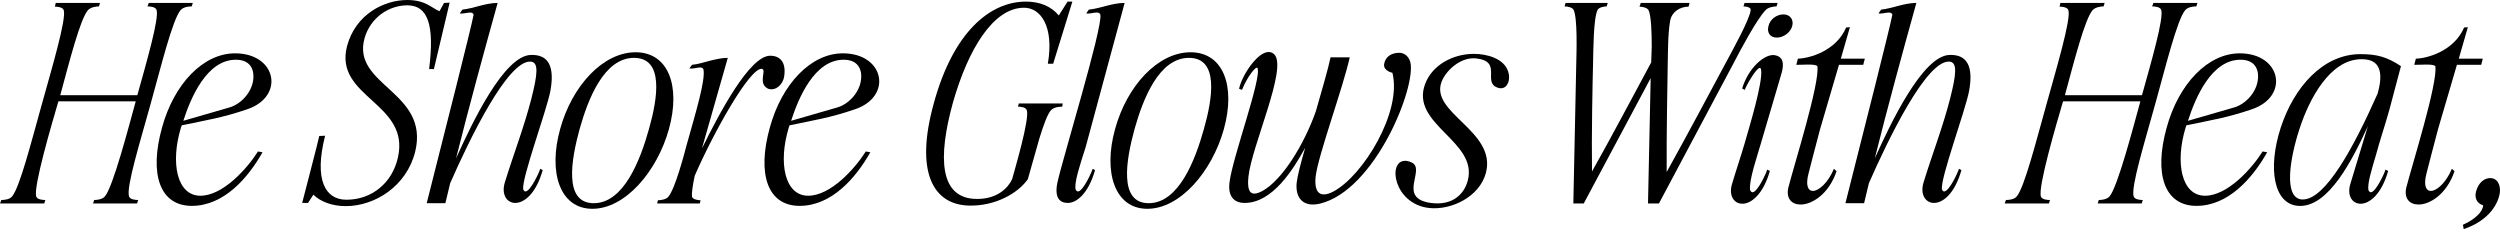
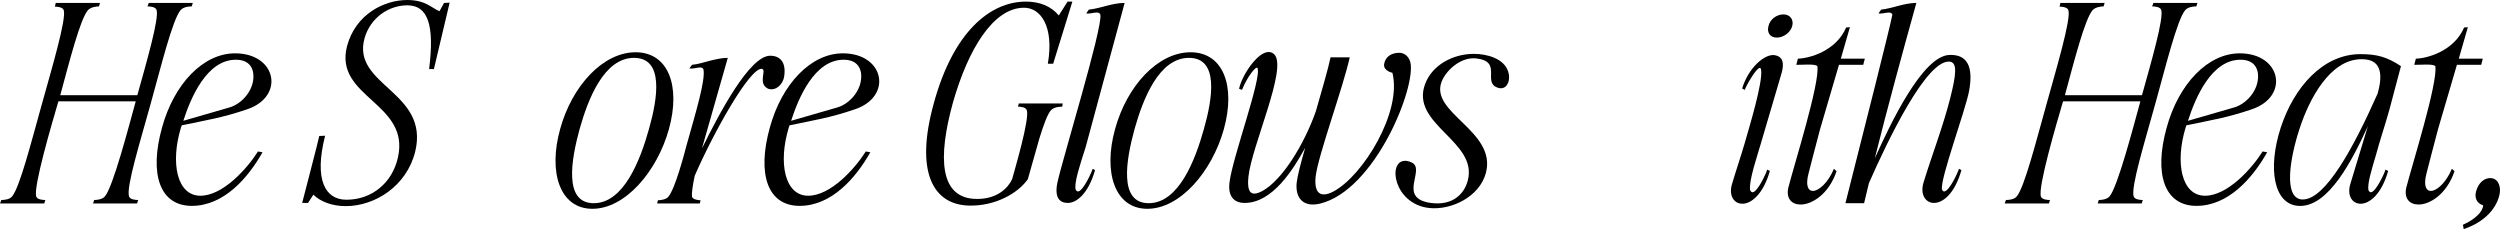
<svg xmlns="http://www.w3.org/2000/svg" viewBox="0 0 1200 111.672" fill="none">
  <path d="M65.151 48.639H28.031C24.832 59.519 15.872 89.982 17.408 94.334C17.92 95.742 20.224 95.998 21.76 95.998L21.248 97.662H0L0.64 95.998C2.048 95.998 4.608 95.742 5.76 94.334C9.472 90.11 15.232 67.326 20.224 49.535C24.575 33.791 31.999 9.088 30.591 4.864C30.079 3.456 27.775 3.2 26.368 3.2L26.751 1.408H47.999L47.487 3.072C46.079 3.072 43.519 3.456 42.239 4.864C38.527 8.96 33.279 29.695 28.927 45.695H65.919C70.271 30.079 76.542 8.576 75.134 4.736C74.622 3.328 72.318 3.072 70.783 3.072L71.423 1.408H92.542L92.03 3.072C90.494 3.072 88.19 3.328 86.782 4.736C82.814 9.088 76.926 33.407 72.318 49.791C67.455 67.454 60.415 89.982 61.951 94.334C62.463 95.742 64.895 95.998 66.303 95.998L65.791 97.662H44.671L45.183 95.998C46.591 95.998 49.023 95.742 50.303 94.334C54.271 89.854 61.951 60.159 65.151 48.639Z" fill="black" />
  <path d="M121.529 38.399C122.04 35.071 121.401 28.671 113.209 28.671C99.257 28.671 91.577 46.847 87.993 57.983L110.137 51.583C115.513 50.047 120.76 44.543 121.529 38.399ZM87.225 60.159C87.097 60.543 86.969 60.927 86.841 61.311C81.721 78.206 84.921 93.95 96.185 93.95C106.937 93.95 118.584 81.022 123.832 72.702L126.008 73.087C119.097 85.374 107.449 98.814 92.089 98.814C76.601 98.814 71.609 83.454 77.753 61.311C83.513 40.191 97.593 25.599 112.825 25.599C132.792 25.599 136.888 46.335 118.584 52.479C106.553 56.575 99.385 57.599 87.225 60.159Z" fill="black" />
  <path d="M145.045 97.406C145.173 96.766 153.237 66.047 153.237 65.279L156.053 65.151C150.677 86.27 156.053 95.87 166.293 95.87C178.58 95.87 188.308 87.678 190.996 75.647C197.012 49.279 160.277 46.847 166.548 22.272C170.644 6.656 184.596 0 195.476 0C204.308 0 207.124 3.84 210.963 5.376L213.14 1.408L215.827 1.28C215.7 1.92 208.404 32.511 208.276 33.151H205.972C208.66 11.904 205.332 2.688 195.732 2.56C195.604 2.56 195.604 2.56 195.476 2.56C186.644 2.56 177.812 8.448 174.996 18.304C168.597 41.087 206.228 43.903 199.316 72.702C195.22 89.342 179.988 98.942 165.909 98.942C159.637 98.942 153.877 96.894 150.421 93.438L147.861 97.406H145.045Z" fill="black" />
-   <path d="M216.082 87.934C215.315 91.134 214.547 94.334 213.779 97.534H204.819C213.907 61.695 226.322 12.672 227.346 7.04C227.09 6.272 226.45 6.016 225.682 6.016C224.146 6.016 221.97 6.784 220.69 6.4L221.97 4.608C227.218 4.096 232.978 1.408 238.866 1.408C231.954 26.24 225.17 51.071 218.898 76.03C226.578 59.007 241.938 26.623 254.865 26.368C263.441 26.112 266.257 32.127 264.209 43.519C262.418 53.119 250.258 85.758 251.153 90.878C251.409 91.518 251.793 91.902 252.177 91.902C254.737 91.902 258.962 82.302 259.346 81.022L260.498 81.662C257.299 92.926 251.665 97.406 247.314 97.406C243.346 97.406 240.53 93.438 242.322 87.55C246.418 74.239 251.537 61.055 254.993 47.615C258.066 35.583 258.706 29.695 254.609 29.567C243.602 29.055 225.298 66.943 216.082 87.934Z" fill="black" />
  <path d="M311.495 61.951C315.719 47.103 318.79 27.775 304.326 27.775C289.991 27.775 282.31 47.359 278.215 61.951C274.12 76.926 270.537 97.534 285 97.534C299.463 97.534 307.398 76.67 311.495 61.951ZM305.094 25.088C320.71 25.088 326.855 41.087 321.094 61.951C315.335 82.558 299.975 100.222 284.36 100.222C268.614 100.222 263.112 82.558 268.87 61.951C274.504 41.343 289.351 25.088 305.094 25.088Z" fill="black" />
  <path d="M333.468 84.35C332.572 88.574 331.932 92.414 332.188 94.462C332.444 95.614 334.747 96.126 336.283 96.126L335.899 97.662H315.418L315.802 96.126C317.468 96.126 319.9 95.614 320.796 94.462C324.123 90.494 328.346 74.239 329.754 68.991C334.107 53.503 338.587 38.655 337.691 33.407C337.435 32.639 336.795 32.383 336.027 32.383C334.491 32.383 332.316 33.279 330.908 32.767L332.188 31.103C335.131 30.847 338.075 29.823 341.146 29.055C343.836 28.415 346.523 27.775 349.339 27.775L336.923 71.294C345.372 54.143 359.835 26.751 369.689 26.751C374.811 26.751 377.498 30.335 376.346 36.991C375.834 39.935 373.275 42.879 370.331 42.879C369.689 42.879 368.921 42.751 368.281 42.367C363.674 39.679 368.281 33.279 365.594 33.023C359.707 32.767 342.426 63.743 333.468 84.35Z" fill="black" />
  <path d="M413.272 38.399C413.783 35.071 413.144 28.671 404.953 28.671C391.002 28.671 383.321 46.847 379.737 57.983L401.879 51.583C407.257 50.047 412.504 44.543 413.272 38.399ZM378.97 60.159C378.842 60.543 378.714 60.927 378.586 61.311C373.464 78.206 376.666 93.95 387.928 93.95C398.68 93.95 410.328 81.022 415.578 72.702L417.753 73.087C410.84 85.374 399.192 98.814 383.833 98.814C368.345 98.814 363.354 83.454 369.497 61.311C375.256 40.191 389.338 25.599 404.569 25.599C424.536 25.599 428.631 46.335 410.328 52.479C398.296 56.575 391.13 57.599 378.97 60.159Z" fill="black" />
  <path d="M465.204 98.686C447.925 98.302 438.965 82.686 448.309 49.279C457.523 15.744 474.933 0.768 492.468 0.768C498.997 0.768 504.5 2.944 508.211 7.424L512.436 0.768H514.74L505.523 30.591H502.964C506.035 12.672 499.509 3.712 491.572 3.712C476.724 3.712 464.692 23.679 457.395 49.279C450.229 75.262 450.613 95.614 469.171 95.486C478.644 95.486 483.891 90.238 485.813 86.014C486.837 82.174 494.387 56.959 492.852 52.863C492.34 51.455 490.036 51.199 488.628 51.199L489.012 49.663H510.13L509.874 51.199C508.211 51.199 505.907 51.455 504.5 52.863C502.836 54.655 500.916 59.903 498.869 66.559L493.363 86.014C488.5 92.926 477.62 98.942 465.204 98.686Z" fill="black" />
  <path d="M525.62 81.662C522.418 92.926 516.788 97.406 512.564 97.406C508.595 97.406 506.035 94.846 507.571 87.55C510.13 75.902 529.331 13.312 528.18 7.04C527.924 6.272 527.284 6.016 526.388 6.016C524.85 6.016 522.674 6.784 521.395 6.4L522.674 4.608C528.052 4.096 533.811 1.408 539.828 1.408L521.139 70.527C518.195 79.742 515.636 87.422 516.276 90.878C516.532 91.518 517.043 91.902 517.427 91.902C519.859 91.902 524.21 82.302 524.466 81.022L525.62 81.662Z" fill="black" />
  <path d="M577.863 61.951C582.089 47.103 585.16 27.775 570.696 27.775C556.361 27.775 548.68 47.359 544.585 61.951C540.49 76.926 536.904 97.534 551.368 97.534C565.831 97.534 573.768 76.67 577.863 61.951ZM571.464 25.088C587.08 25.088 593.225 41.087 587.463 61.951C581.705 82.558 566.345 100.222 550.728 100.222C534.984 100.222 529.482 82.558 535.24 61.951C540.874 41.343 555.721 25.088 571.464 25.088Z" fill="black" />
  <path d="M638.663 27.52H647.877C644.55 42.495 632.646 74.622 631.494 84.862C630.982 89.854 632.006 93.31 635.461 93.31C636.741 93.31 638.148 92.926 640.071 91.902C654.278 84.35 673.093 53.631 668.358 34.943C668.358 34.943 663.876 34.047 664.388 30.719C665.03 27.007 668.102 25.343 671.685 25.343C674.5 25.343 676.292 27.52 676.932 29.695C680.006 41.471 660.037 91.518 633.413 97.79C632.262 98.046 631.11 98.174 630.214 98.174C624.581 98.174 621.765 94.078 622.405 87.678C622.789 84.478 624.325 78.334 626.503 70.911C620.87 81.15 610.885 97.406 597.445 97.406C592.071 97.406 589.383 93.95 590.151 87.678C591.431 76.03 605.766 37.375 603.591 32.639C602.951 31.487 598.728 36.735 596.166 43.135L594.758 42.623C596.038 36.351 603.463 24.96 608.966 24.96C609.989 24.96 611.013 25.343 611.783 26.24C617.926 33.023 600.775 70.143 599.24 84.862C598.728 89.854 599.368 92.926 602.055 92.926C603.079 92.926 604.231 92.542 605.766 91.774C615.367 86.654 625.991 69.375 631.622 53.375C634.565 43.007 637.509 33.151 638.663 27.52Z" fill="black" />
  <path d="M685.979 99.838C668.953 97.918 665.882 77.182 674.459 77.182C675.354 77.182 676.378 77.438 677.53 77.95C684.699 81.15 670.361 95.102 686.747 97.406C696.984 98.814 702.746 93.438 704.537 86.654C709.528 67.711 676.762 59.775 684.057 40.319C687.514 31.103 697.496 25.855 707.481 25.855C713.626 25.855 722.072 28.031 723.992 34.559C725.146 38.399 723.608 42.367 720.409 42.367C719.769 42.367 719.257 42.239 718.617 41.983C711.578 39.295 721.304 29.439 708.505 28.031C701.21 27.263 694.169 33.663 691.993 39.167C686.107 54.271 718.489 62.847 713.242 82.942C710.168 94.59 696.473 100.99 685.979 99.838Z" fill="black" />
-   <path d="M755.333 4.736C754.693 3.584 752.643 3.072 750.979 3.072L751.491 1.408H771.716L771.204 3.072C769.669 3.072 767.493 3.584 766.853 4.736C764.803 8.704 764.803 24.832 764.675 30.079C764.419 39.807 763.907 64.767 764.163 82.302C773.892 65.023 783.108 47.487 792.578 29.951L792.834 22.4C792.834 15.616 792.578 7.552 791.299 4.864C790.659 3.712 788.483 3.2 786.947 3.2L787.587 1.408H811.011L810.5 3.2C806.274 3.2 802.435 5.76 801.667 9.984C800.515 16.512 800.643 26.24 800.515 30.079C800.387 39.807 799.875 64.895 800.003 82.558C809.86 64.895 823.171 39.807 828.418 30.079C831.234 24.832 840.194 8.704 840.322 4.736C840.45 3.584 838.403 3.072 836.867 3.072L837.379 1.408H853.25L852.738 3.072C851.203 3.072 848.643 3.584 847.619 4.736C843.522 8.704 834.947 24.832 832.258 30.079L796.292 97.662H791.043L792.322 37.503L760.196 97.662H755.205L756.613 30.079C756.741 24.832 757.253 8.704 755.333 4.736Z" fill="black" />
  <path d="M849.537 82.046C846.335 93.31 840.576 97.79 836.353 97.79C832.255 97.79 829.568 93.822 831.487 87.934C833.023 82.686 835.582 75.134 837.377 68.991C839.424 61.695 846.335 39.423 845.311 33.407C845.183 32.767 845.055 32.639 844.671 32.639C842.879 32.639 837.76 41.855 837.505 43.135L836.225 42.495C839.296 32.255 847.358 25.599 851.968 26.495C855.935 27.263 856.447 30.463 855.167 35.071L845.183 68.991C843.647 74.367 839.296 86.91 840.064 91.262C840.32 91.902 840.832 92.286 841.216 92.286C843.647 92.286 847.998 82.686 848.254 81.406L849.537 82.046ZM852.864 18.048C849.537 18.048 847.998 15.488 848.894 12.416C849.537 9.472 852.608 6.912 856.063 6.912C859.263 6.912 861.054 9.472 860.286 12.416C859.518 15.488 856.191 18.048 852.864 18.048Z" fill="black" />
  <path d="M881.555 82.174C877.841 93.182 869.779 98.174 864.273 98.174C860.05 98.174 857.235 95.358 858.386 90.11C861.074 79.486 873.618 39.807 872.338 31.743C871.058 30.463 864.785 31.231 862.226 31.103L862.993 28.159C868.371 28.031 881.299 24.575 886.162 13.184L887.953 13.056L883.602 28.159H895.122L894.354 31.103H882.706L873.618 62.079C871.57 69.886 868.755 80.51 868.115 83.198C866.577 88.958 867.859 91.646 870.162 91.646C872.978 91.646 877.457 87.806 880.275 81.022L881.555 82.174Z" fill="black" />
  <path d="M897.069 87.934C896.301 91.134 895.533 94.334 894.765 97.534H885.805C894.893 61.695 907.309 12.672 908.333 7.04C908.077 6.272 907.437 6.016 906.667 6.016C905.131 6.016 902.956 6.784 901.676 6.4L902.956 4.608C908.205 4.096 913.964 1.408 919.851 1.408C912.94 26.24 906.155 51.071 899.884 76.03C907.565 59.007 922.925 26.623 935.852 26.368C944.427 26.112 947.244 32.127 945.194 43.519C943.403 53.119 931.243 85.758 932.139 90.878C932.395 91.518 932.779 91.902 933.162 91.902C935.724 91.902 939.947 82.302 940.331 81.022L941.483 81.662C938.284 92.926 932.651 97.406 928.299 97.406C924.332 97.406 921.517 93.438 923.308 87.55C927.404 74.239 932.523 61.055 935.98 47.615C939.052 35.583 939.692 29.695 935.596 29.567C924.588 29.055 906.283 66.943 897.069 87.934Z" fill="black" />
  <path d="M1027.381 48.639H990.261C987.062 59.519 978.101 89.982 979.637 94.334C980.148 95.742 982.454 95.998 983.99 95.998L983.478 97.662H962.23L962.87 95.998C964.277 95.998 966.837 95.742 967.991 94.334C971.702 90.11 977.461 67.326 982.454 49.535C986.806 33.791 994.231 9.088 992.82 4.864C992.308 3.456 990.005 3.2 988.597 3.2L988.981 1.408H1010.23L1009.718 3.072C1008.31 3.072 1005.748 3.456 1004.468 4.864C1000.757 8.96 995.51 29.695 991.157 45.695H1028.148C1032.5 30.079 1038.773 8.576 1037.365 4.736C1036.853 3.328 1034.547 3.072 1033.011 3.072L1033.651 1.408H1054.772L1054.26 3.072C1052.724 3.072 1050.421 3.328 1049.013 4.736C1045.043 9.088 1039.157 33.407 1034.547 49.791C1029.684 67.454 1022.646 89.982 1024.181 94.334C1024.693 95.742 1027.125 95.998 1028.532 95.998L1028.021 97.662H1006.9L1007.412 95.998C1008.822 95.998 1011.253 95.742 1012.533 94.334C1016.5 89.854 1024.181 60.159 1027.381 48.639Z" fill="black" />
  <path d="M1083.758 38.399C1084.27 35.071 1083.63 28.671 1075.44 28.671C1061.488 28.671 1053.807 46.847 1050.224 57.983L1072.366 51.583C1077.743 50.047 1082.99 44.543 1083.758 38.399ZM1049.456 60.159C1049.328 60.543 1049.2 60.927 1049.072 61.311C1043.951 78.206 1047.15 93.95 1058.414 93.95C1069.167 93.95 1080.815 81.022 1086.062 72.702L1088.24 73.087C1081.326 85.374 1069.678 98.814 1054.319 98.814C1038.832 98.814 1033.838 83.454 1039.984 61.311C1045.742 40.191 1059.822 25.599 1075.056 25.599C1095.022 25.599 1099.117 46.335 1080.815 52.479C1068.783 56.575 1061.616 57.599 1049.456 60.159Z" fill="black" />
  <path d="M1141.196 45.055C1141.324 44.799 1141.452 44.415 1141.452 44.159C1143.116 38.143 1142.732 34.303 1141.452 31.999C1139.788 29.055 1136.587 28.415 1133.515 28.415C1118.284 28.415 1108.299 47.871 1103.82 61.695C1099.083 76.03 1096.011 94.974 1104.844 95.742C1104.972 95.742 1105.228 95.742 1105.356 95.742C1116.108 95.742 1129.548 71.294 1141.196 45.055ZM1103.18 98.814C1091.532 98.046 1088.333 81.15 1094.732 61.311C1101.133 41.727 1115.084 25.983 1133.003 25.983C1140.812 25.983 1145.675 27.263 1152.46 31.743L1146.955 52.479C1144.907 59.903 1142.22 67.711 1140.428 74.495C1138.122 82.302 1136.331 88.19 1136.842 91.262C1137.098 91.902 1137.61 92.286 1137.994 92.286C1140.428 92.286 1144.779 82.686 1145.035 81.406L1146.315 82.046C1143.116 93.31 1137.354 97.79 1133.131 97.79C1129.036 97.79 1126.349 93.822 1128.268 87.934L1136.587 60.543C1129.292 76.414 1117.644 99.838 1103.18 98.814Z" fill="black" />
  <path d="M1178.173 82.174C1174.459 93.182 1166.397 98.174 1160.892 98.174C1156.669 98.174 1153.853 95.358 1155.005 90.11C1157.692 79.486 1170.236 39.807 1168.957 31.743C1167.677 30.463 1161.404 31.231 1158.844 31.103L1159.612 28.159C1164.989 28.031 1177.917 24.575 1182.78 13.184L1184.572 13.056L1180.221 28.159H1191.741L1190.973 31.103H1179.325L1170.236 62.079C1168.189 69.886 1165.373 80.51 1164.733 83.198C1163.198 88.958 1164.477 91.646 1166.781 91.646C1169.596 91.646 1174.075 87.806 1176.893 81.022L1178.173 82.174Z" fill="black" />
  <path d="M1191.925 98.558C1188.852 97.662 1187.188 94.718 1188.979 90.494C1190.515 86.654 1193.461 85.246 1195.893 85.502C1199.732 86.014 1200.5 90.494 1199.732 93.566C1197.812 101.63 1190.771 107.262 1182.581 109.95L1182.197 107.902C1188.084 105.214 1191.669 101.758 1191.925 98.558Z" fill="black" />
</svg>